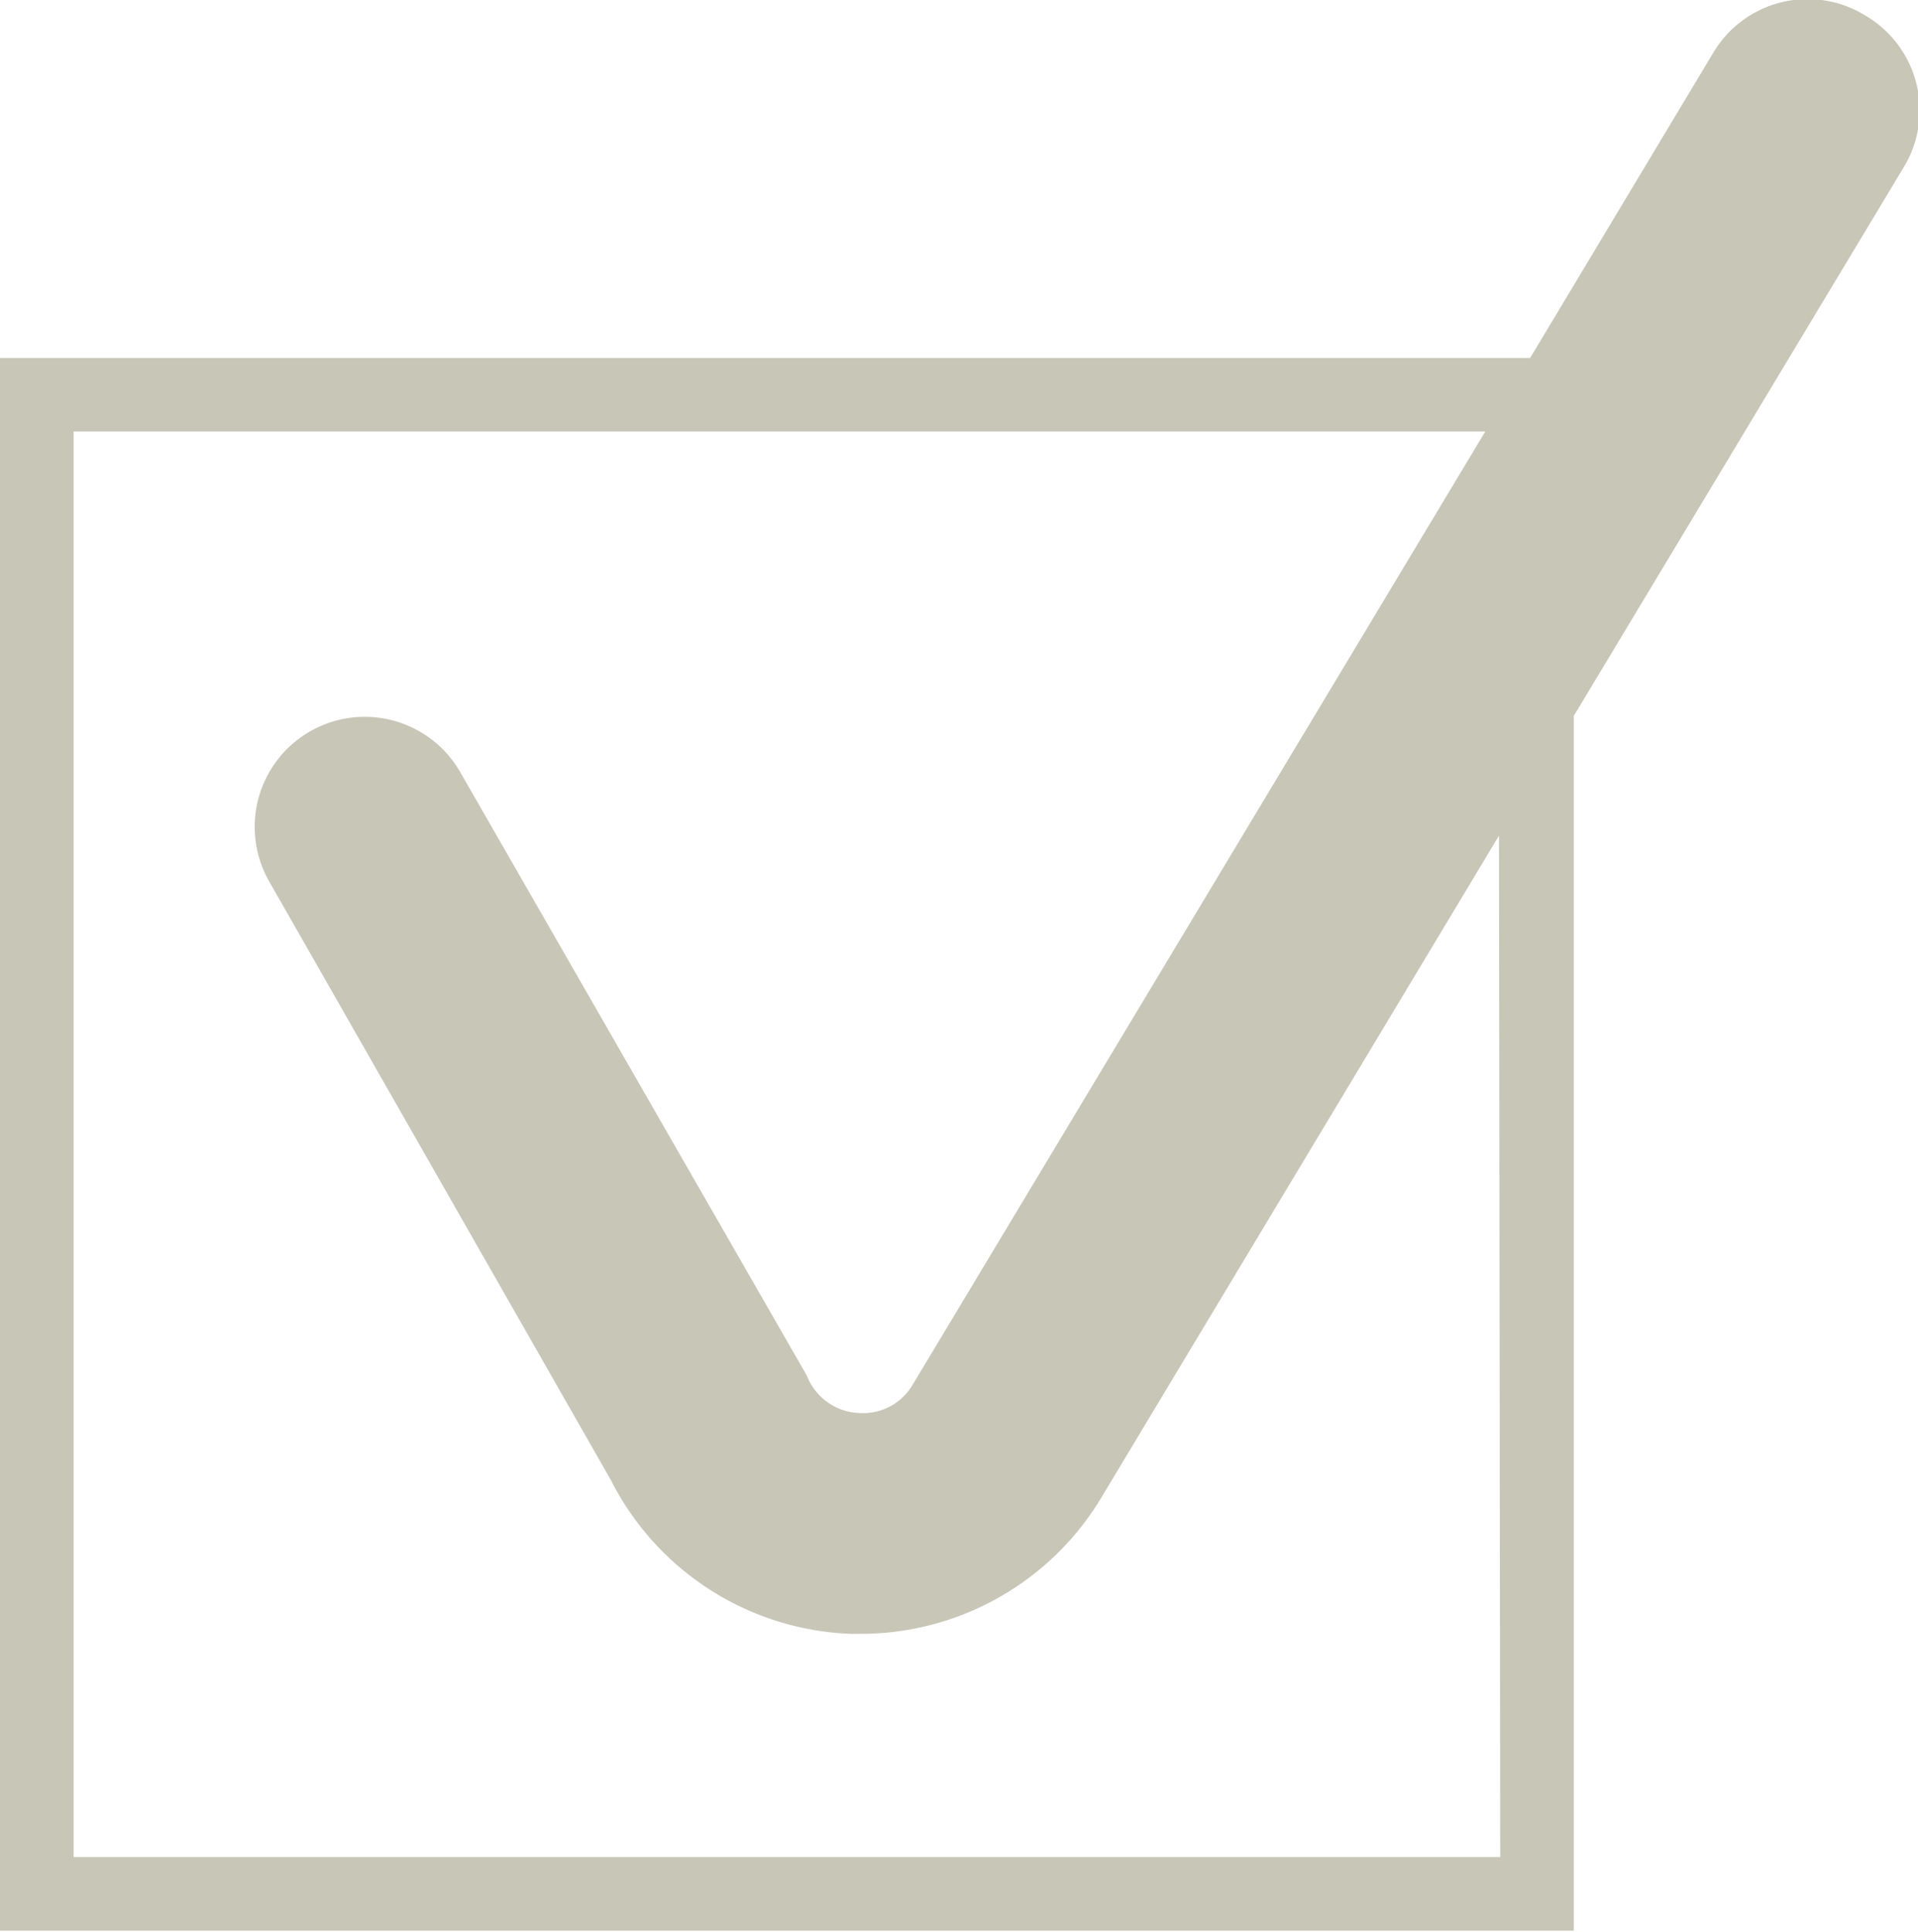
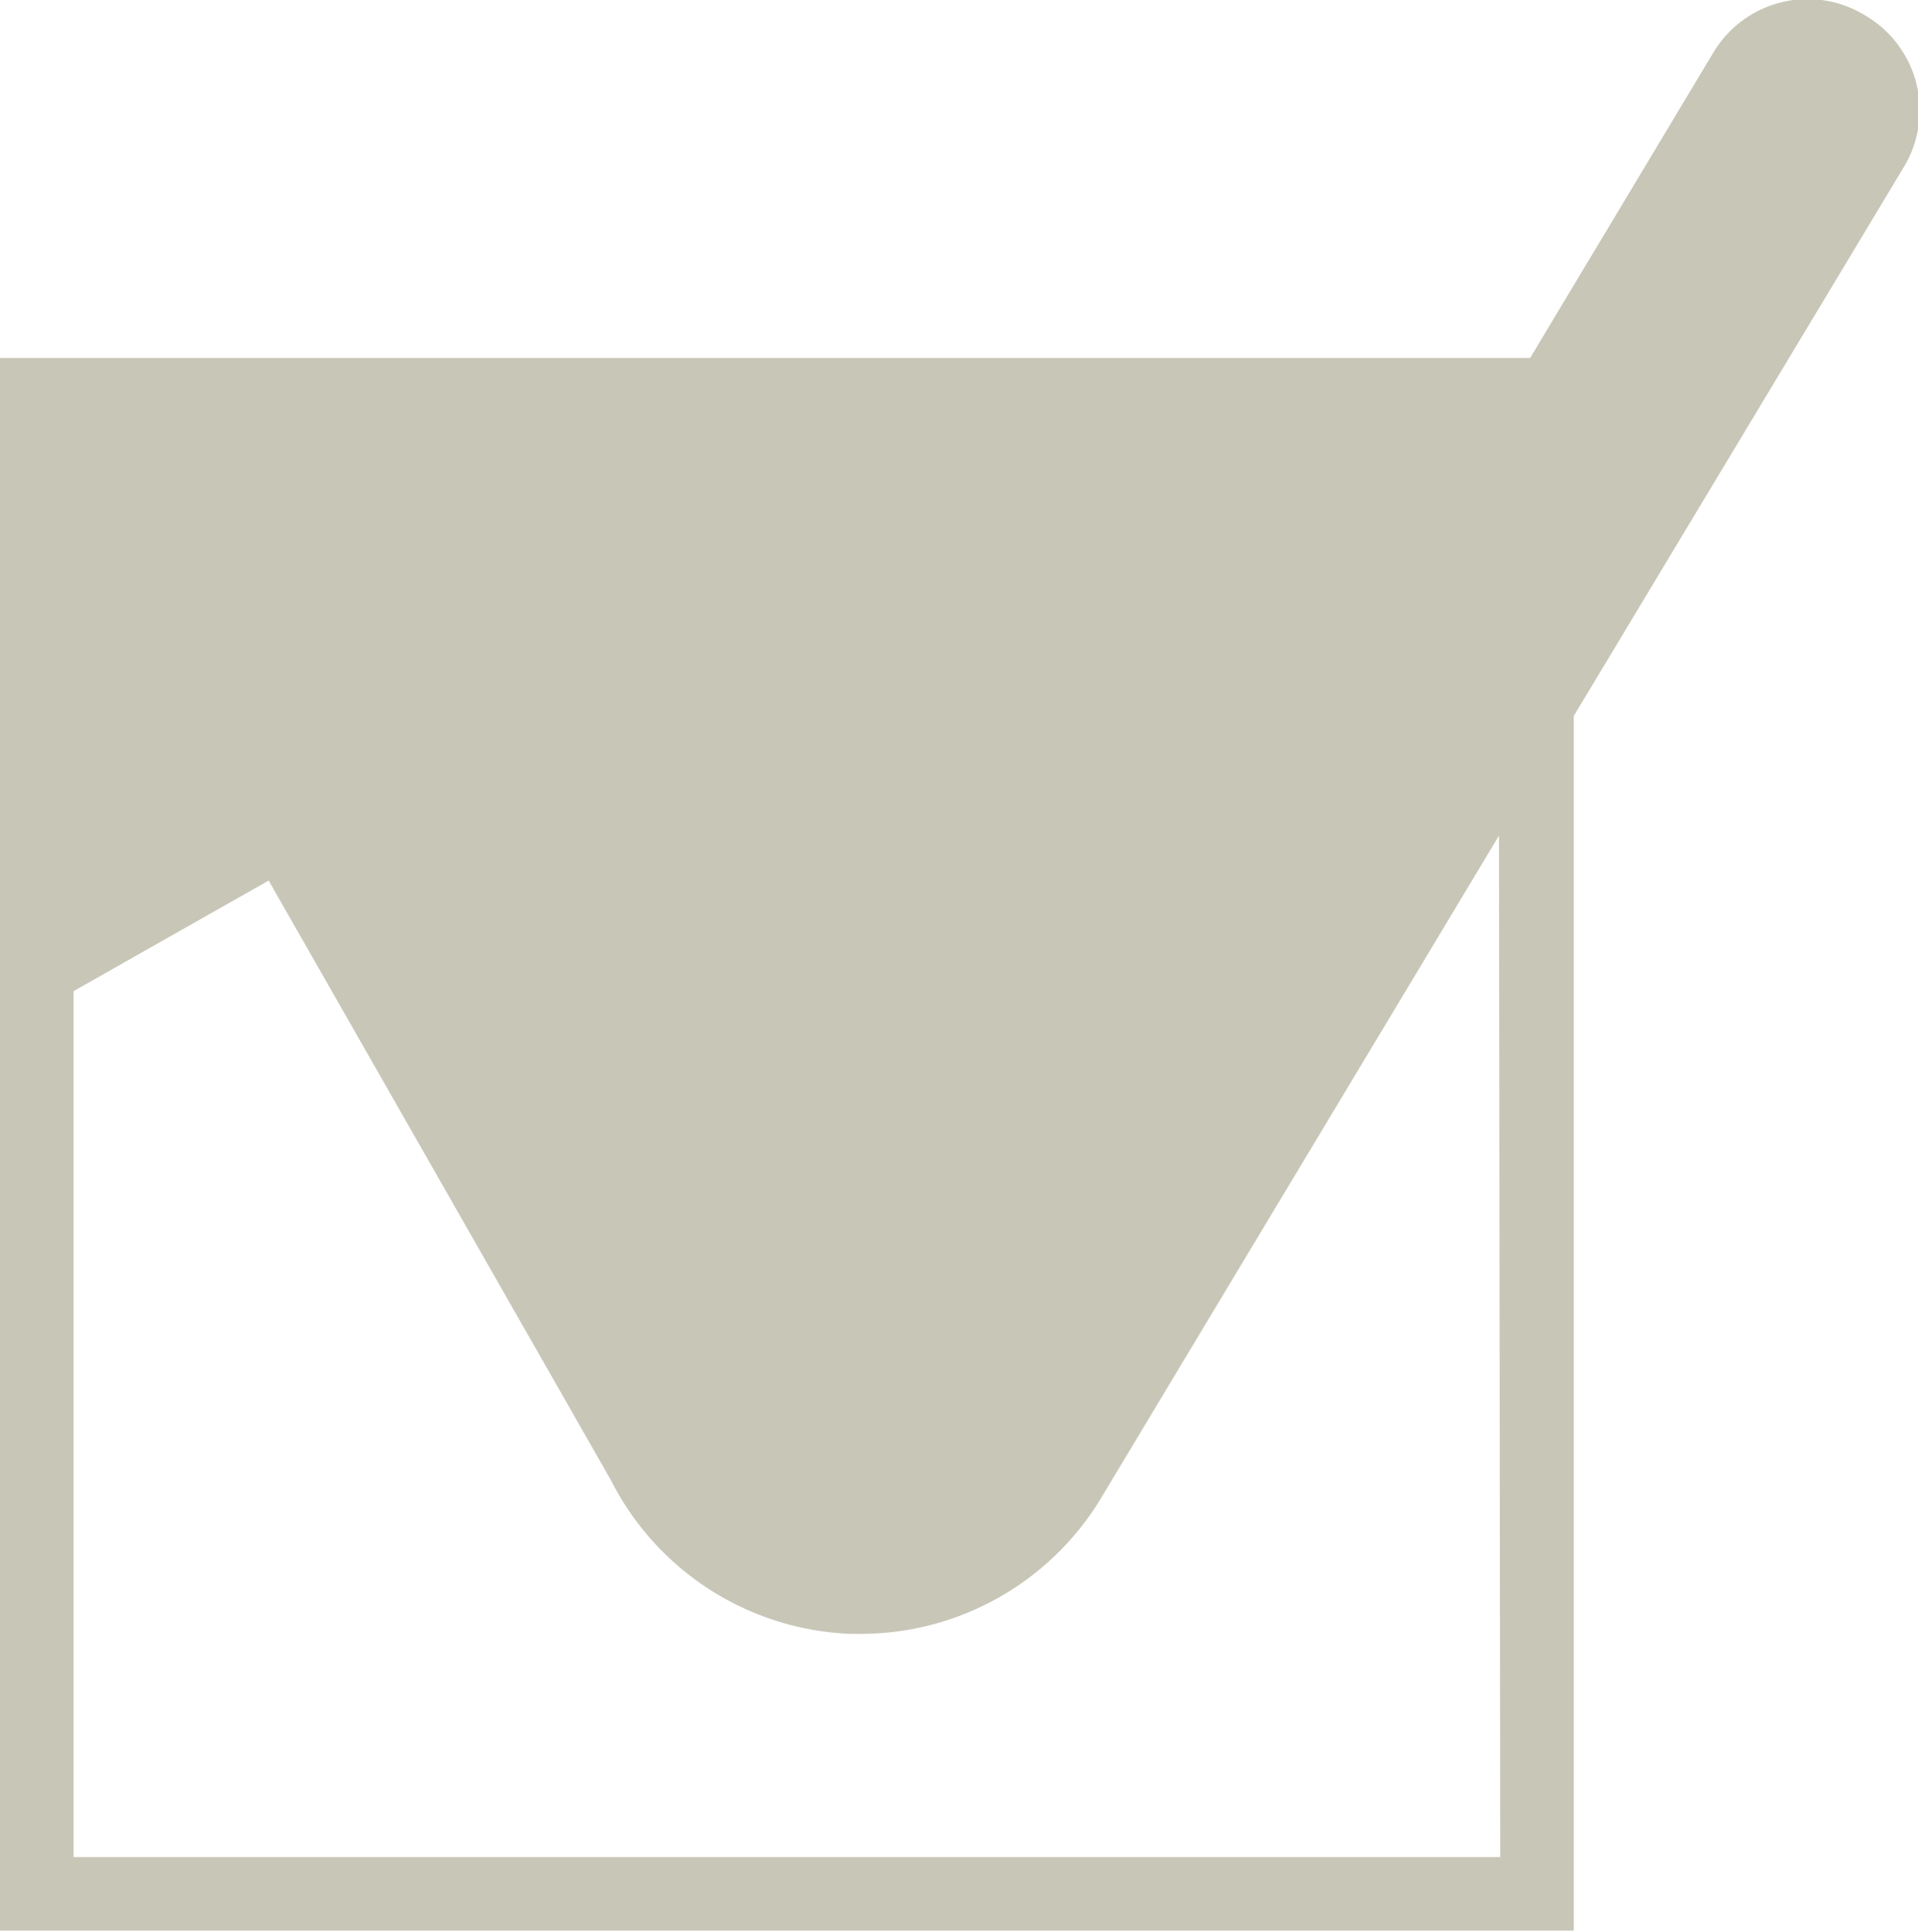
<svg xmlns="http://www.w3.org/2000/svg" id="Warstwa_1" data-name="Warstwa 1" viewBox="0 0 15.38 15.49">
  <defs>
    <style>
      .cls-1 {
        fill: #c8c6b7;
      }
    </style>
  </defs>
  <title>checkbox</title>
-   <path class="cls-1" d="M967.26,532.38a.88.88,0,0,0-1.21.3l-1.47,2.45H952.31v12.61h12.62V538l2.64-4.39A.88.88,0,0,0,967.26,532.38Zm-2.92,14.77H952.9V535.72h11.32l-4.59,7.64a.46.46,0,0,1-.42.23.47.47,0,0,1-.43-.3L956,538.45a.88.88,0,1,0-1.53.88l2.74,4.8a2.25,2.25,0,0,0,1.92,1.23h.08a2.25,2.25,0,0,0,1.93-1.09l3.19-5.31Z" transform="translate(-952.31 -532.26)" />
+   <path class="cls-1" d="M967.26,532.38a.88.88,0,0,0-1.21.3l-1.47,2.45H952.31v12.61h12.62V538l2.64-4.39A.88.88,0,0,0,967.26,532.38Zm-2.92,14.77H952.9V535.72l-4.59,7.64a.46.46,0,0,1-.42.23.47.47,0,0,1-.43-.3L956,538.45a.88.88,0,1,0-1.53.88l2.74,4.8a2.25,2.25,0,0,0,1.92,1.23h.08a2.25,2.25,0,0,0,1.93-1.09l3.19-5.31Z" transform="translate(-952.31 -532.26)" />
</svg>